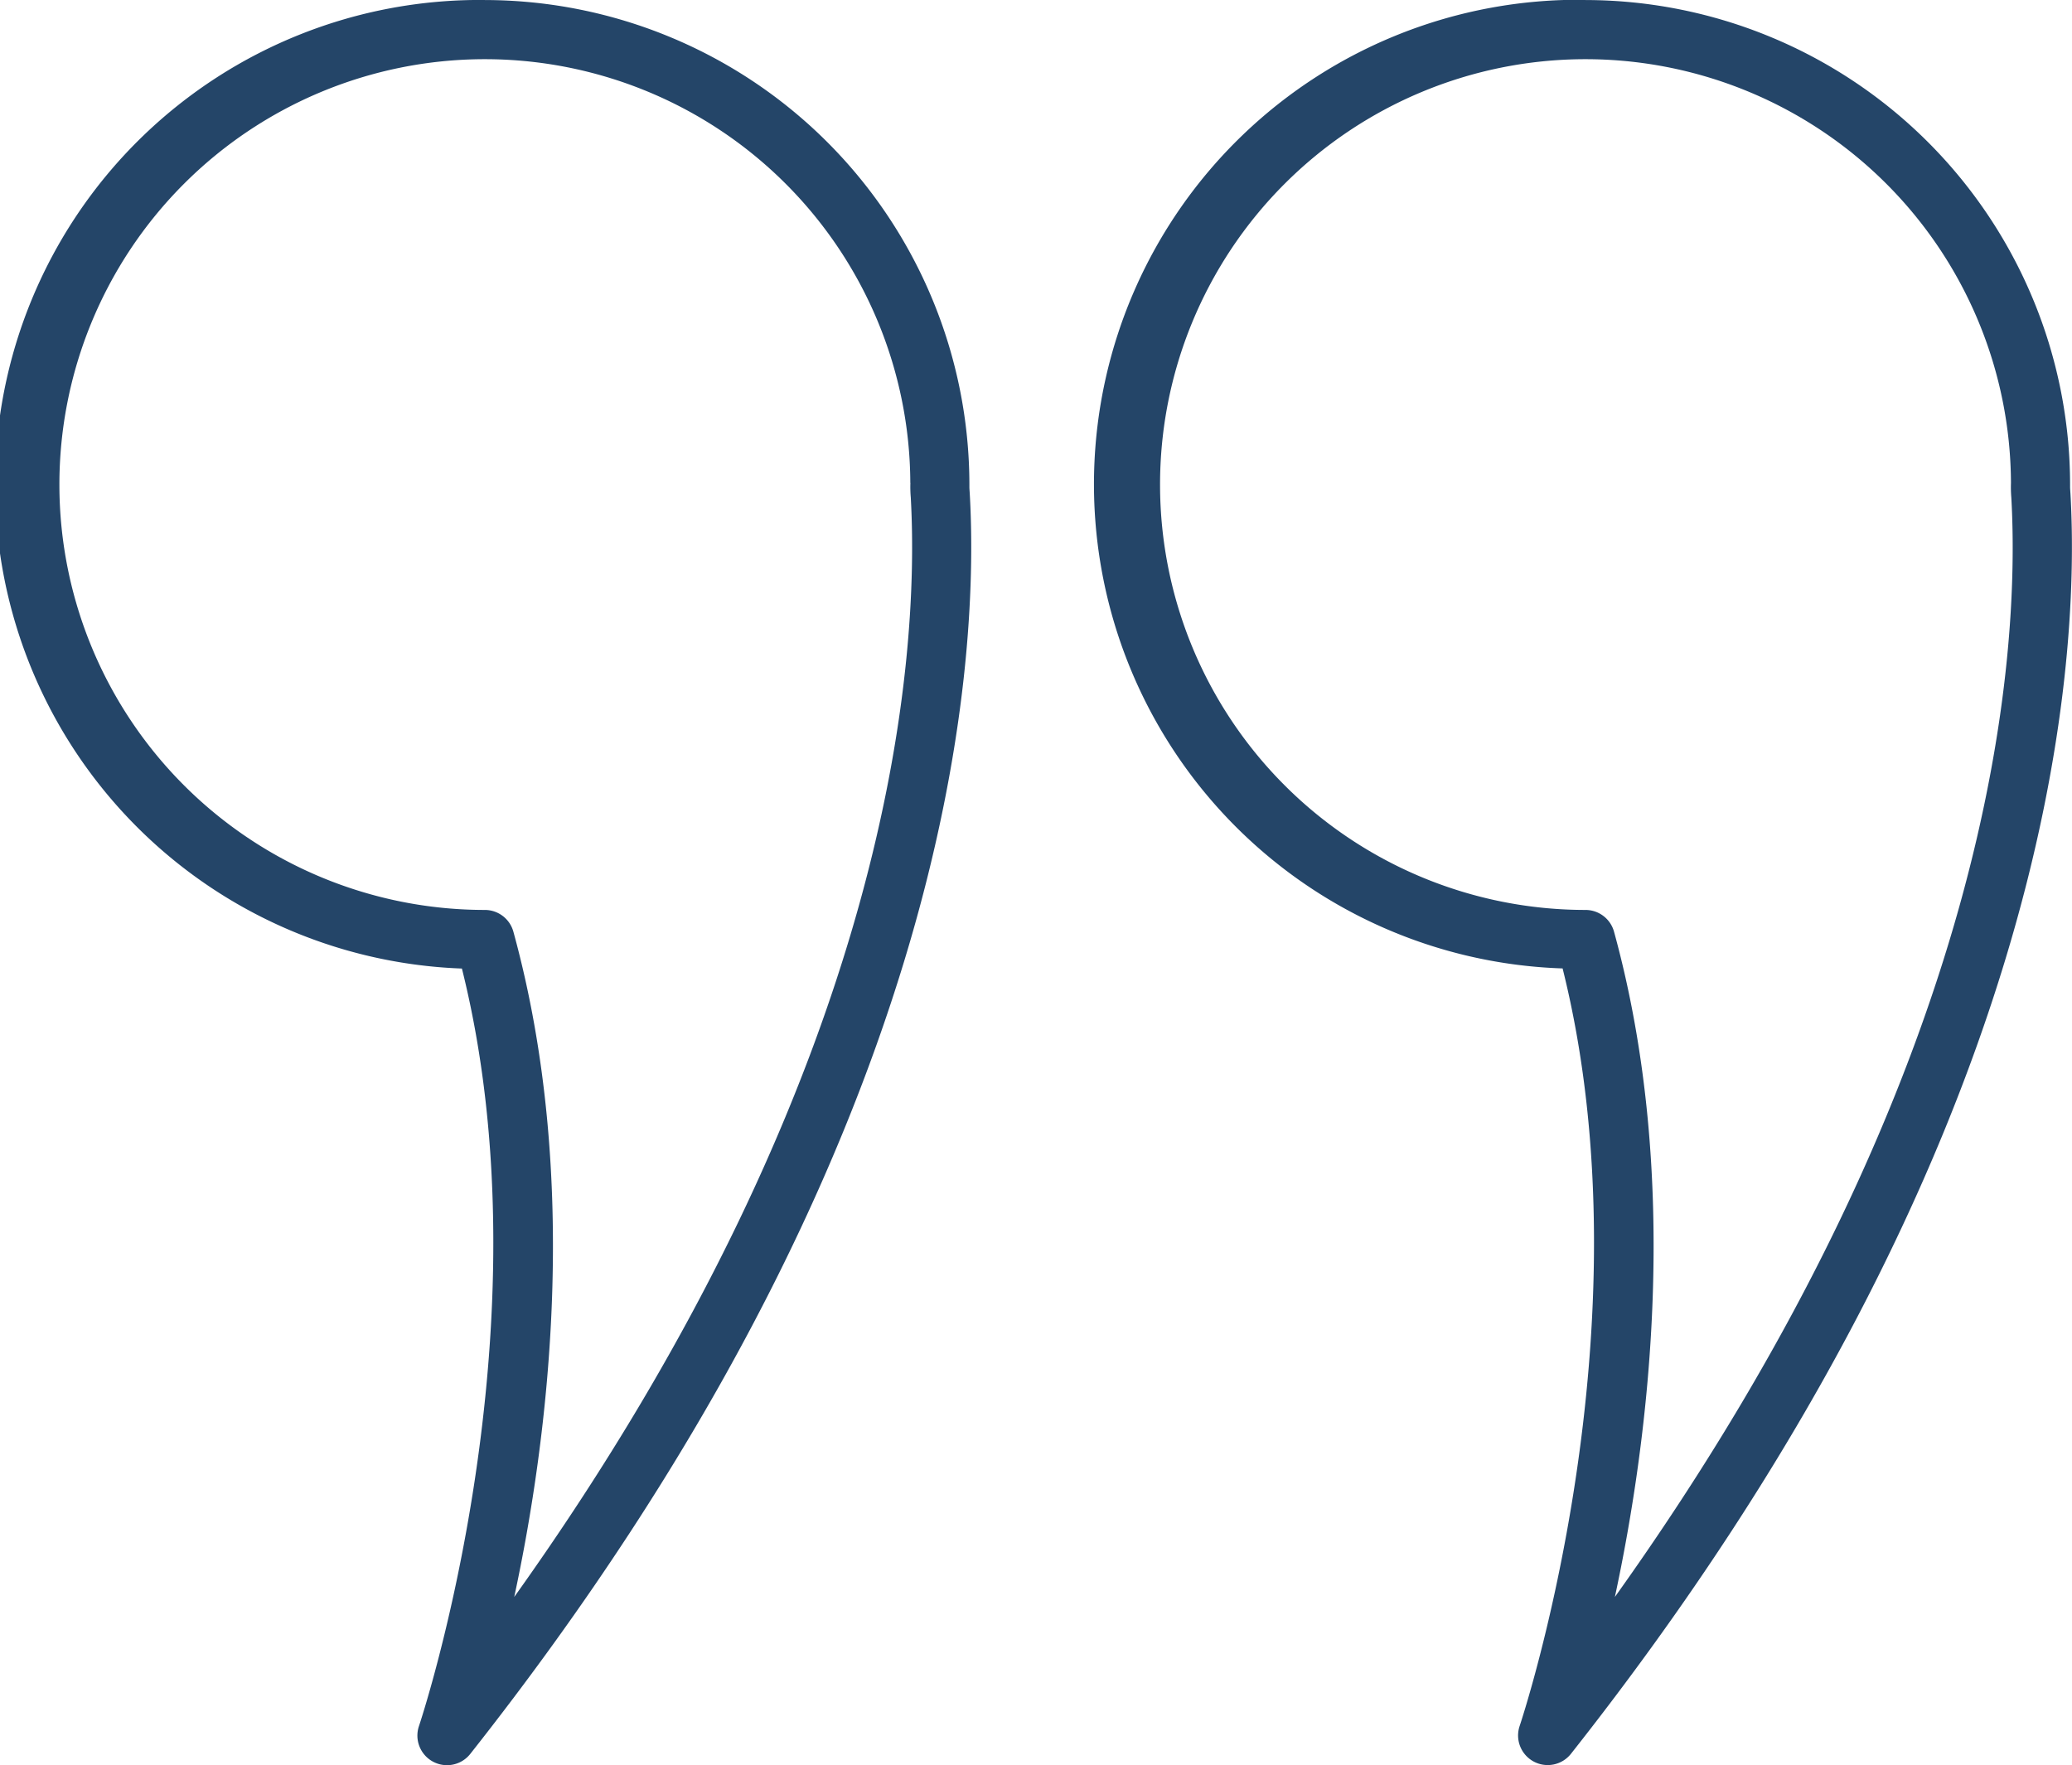
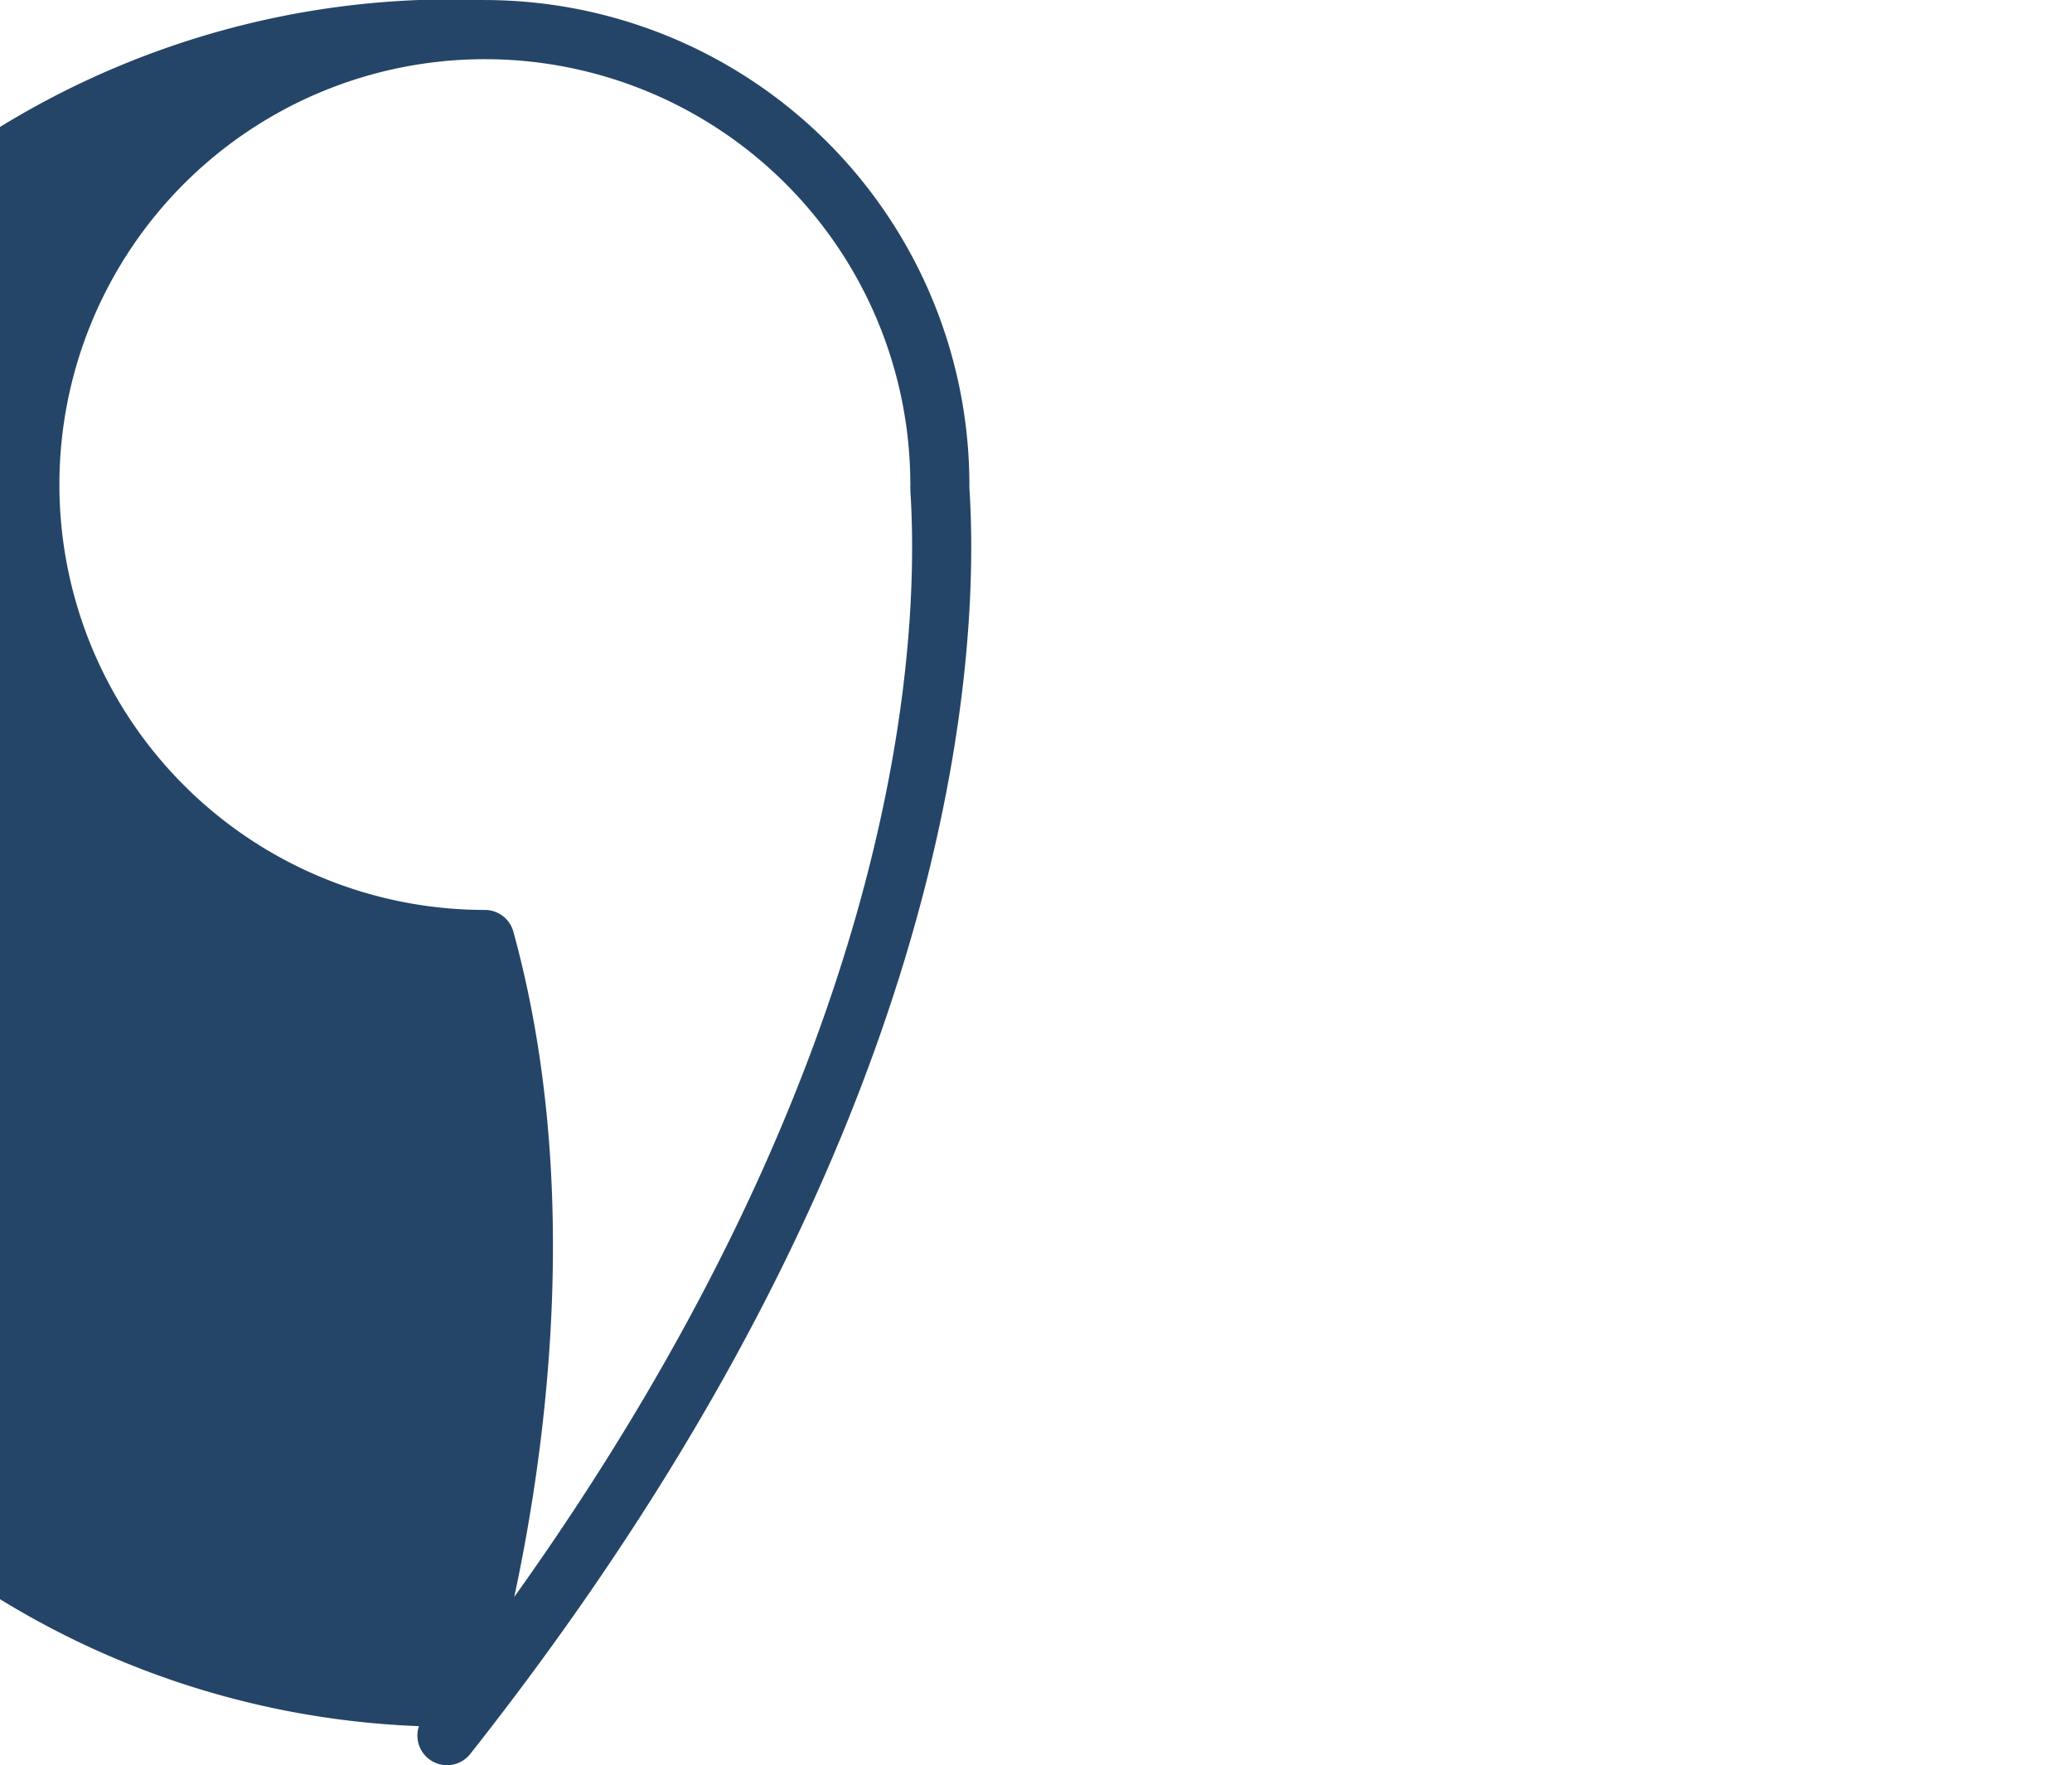
<svg xmlns="http://www.w3.org/2000/svg" width="53.025" height="45.186" viewBox="0 0 53.025 45.186">
  <g id="quote" transform="translate(0)">
-     <path id="Path_6241" data-name="Path 6241" d="M14.413,7.178a12.416,12.416,0,0,1,12.4,12.4v.062c0,.041.005.1.01.183.255,4.5-.482,16.665-12.786,32.248a.758.758,0,0,1-1.311-.714c.035-.1,3.4-10.176,1.1-19.392a12.4,12.4,0,0,1,.588-24.792ZM25.3,19.538a10.888,10.888,0,1,0-10.888,10.93.757.757,0,0,1,.73.557c1.742,6.341.888,12.992.022,17.028,9.76-13.672,10.373-24.107,10.145-28.141a3.206,3.206,0,0,1-.009-.373Z" transform="translate(26.163 -7.177)" fill="#244568" />
-     <path id="Path_6242" data-name="Path 6242" d="M51.6,7.178A12.416,12.416,0,0,1,64,19.581v.062c0,.041.005.1.01.183.255,4.5-.482,16.665-12.786,32.248a.758.758,0,0,1-1.311-.714c.035-.1,3.4-10.176,1.1-19.392A12.4,12.4,0,0,1,51.6,7.177Zm10.888,12.36A10.888,10.888,0,1,0,51.6,30.468a.757.757,0,0,1,.73.557c1.742,6.341.888,12.992.022,17.028C62.111,34.381,62.724,23.945,62.5,19.911a3.206,3.206,0,0,1-.01-.373Z" transform="translate(-39.192 -7.177)" fill="#244568" />
+     <path id="Path_6242" data-name="Path 6242" d="M51.6,7.178A12.416,12.416,0,0,1,64,19.581v.062c0,.041.005.1.01.183.255,4.5-.482,16.665-12.786,32.248a.758.758,0,0,1-1.311-.714A12.4,12.4,0,0,1,51.6,7.177Zm10.888,12.36A10.888,10.888,0,1,0,51.6,30.468a.757.757,0,0,1,.73.557c1.742,6.341.888,12.992.022,17.028C62.111,34.381,62.724,23.945,62.5,19.911a3.206,3.206,0,0,1-.01-.373Z" transform="translate(-39.192 -7.177)" fill="#244568" />
  </g>
</svg>